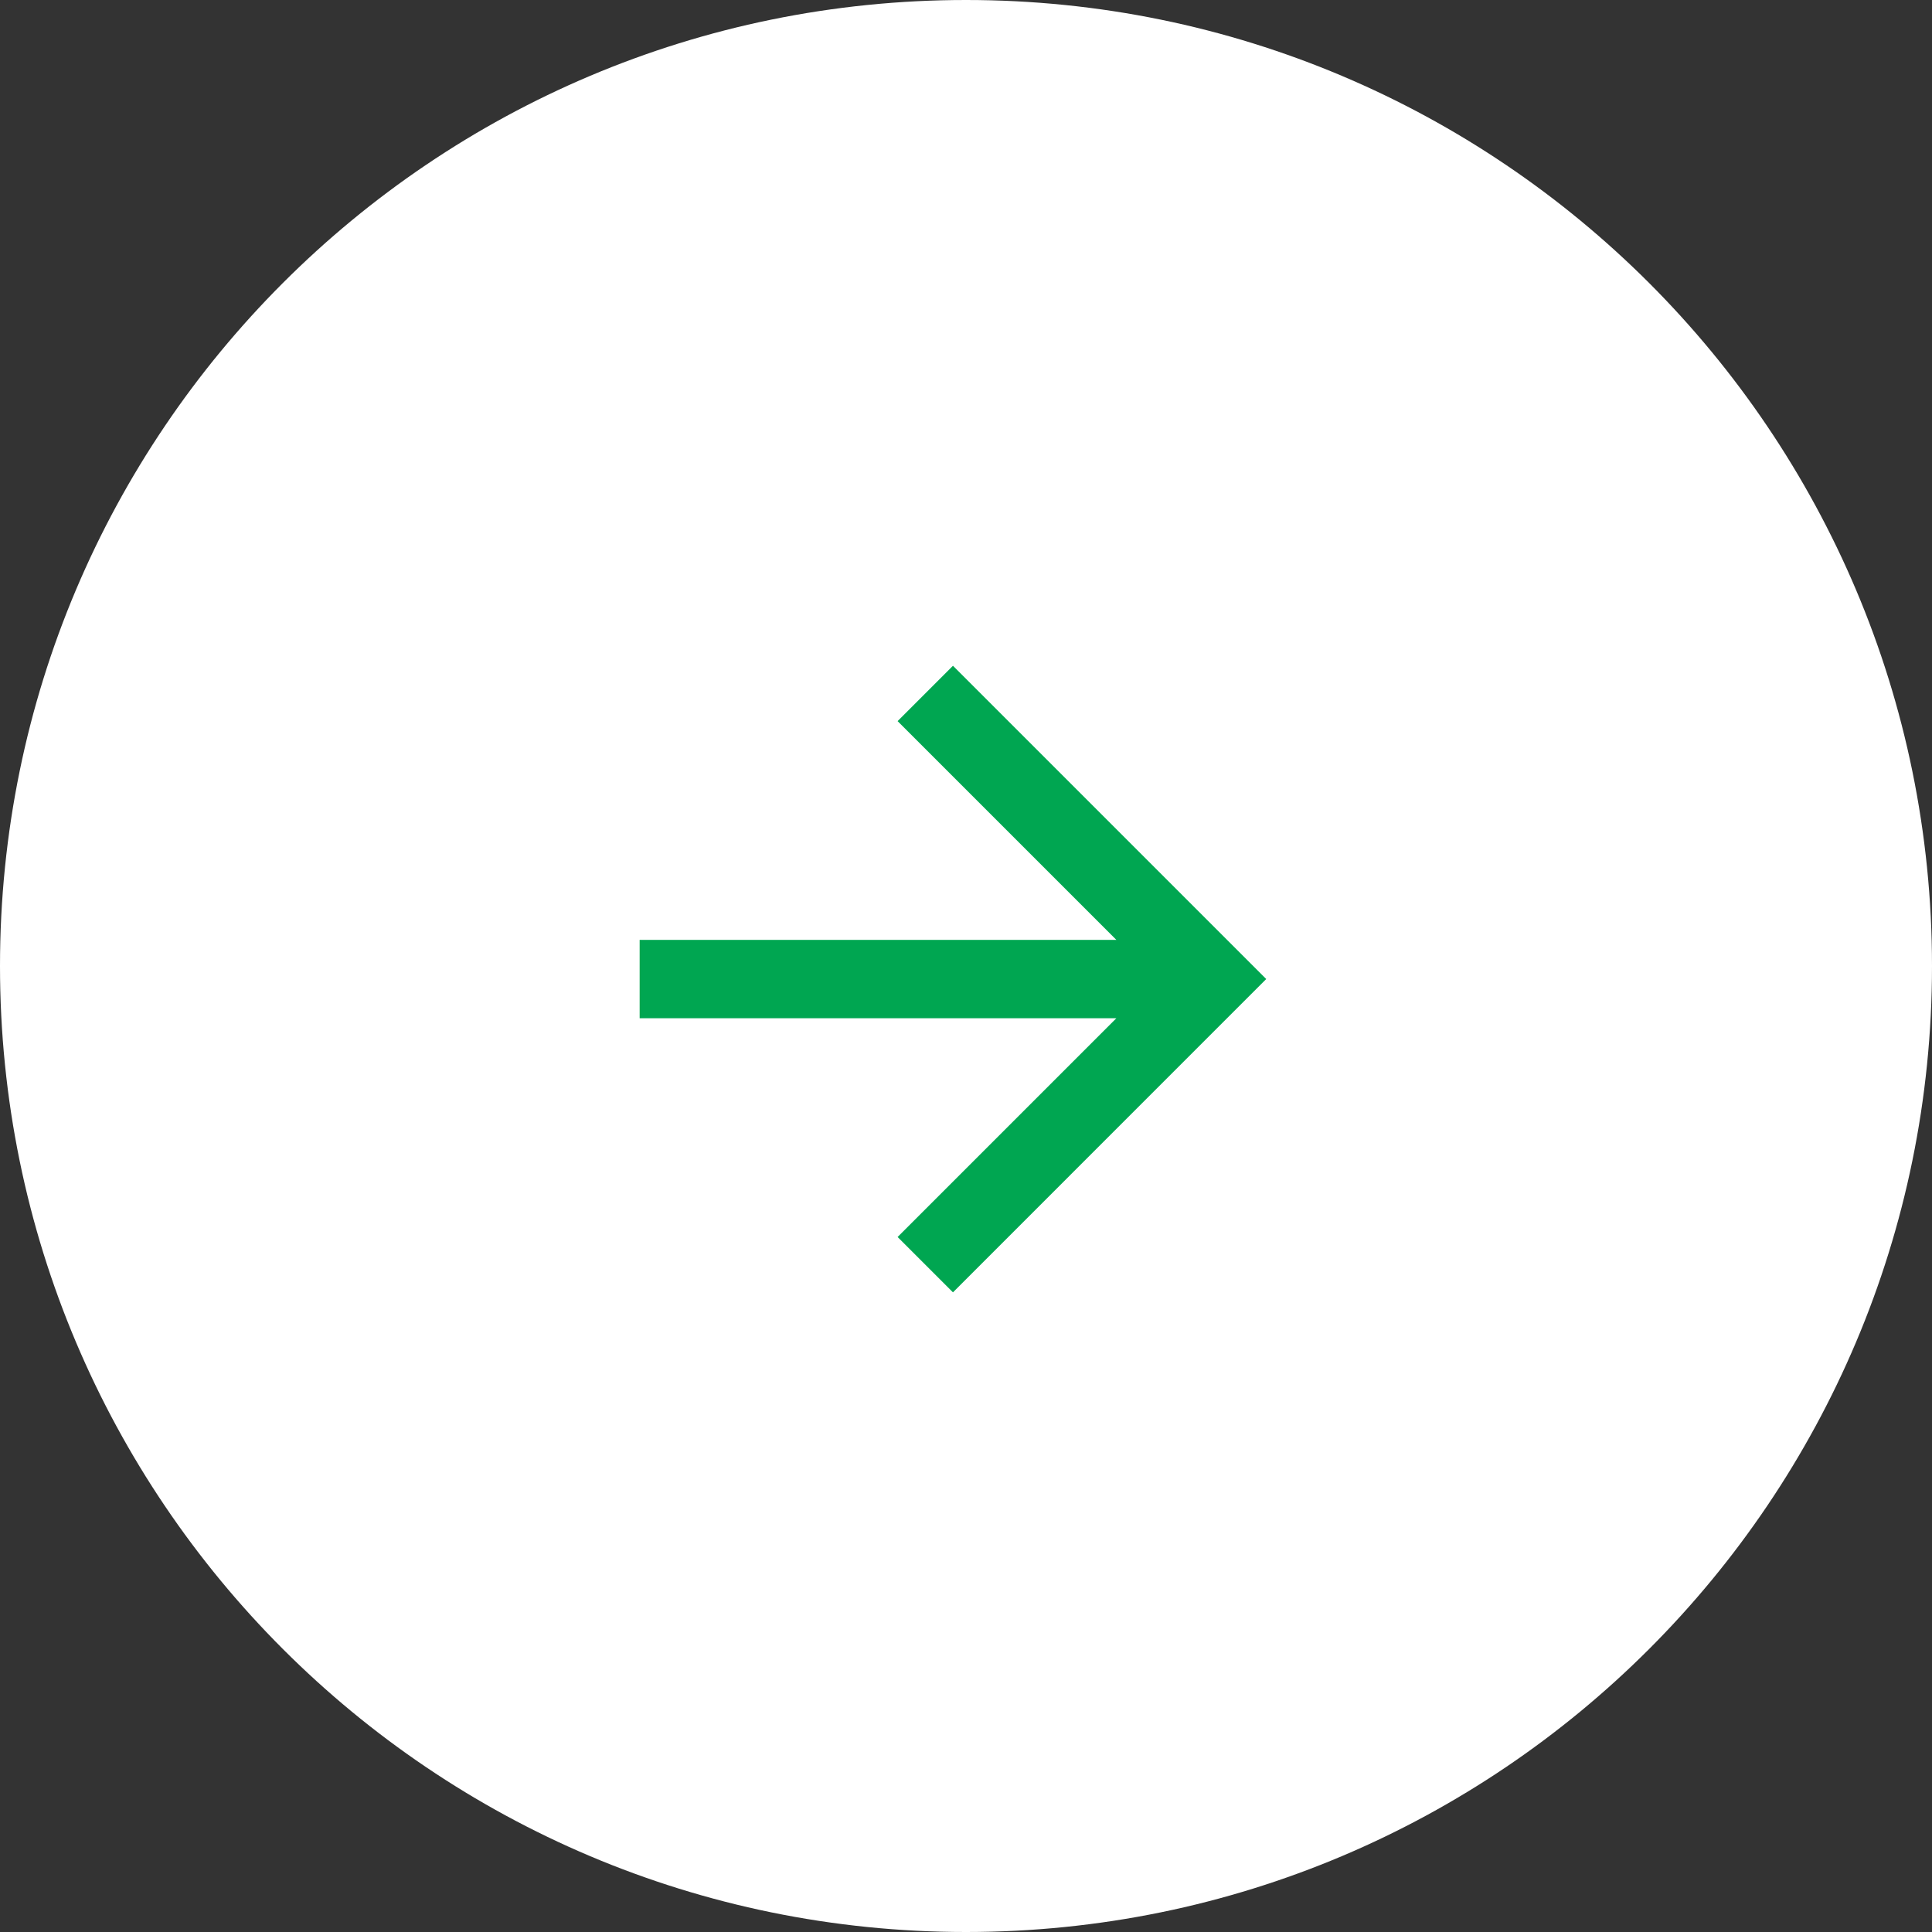
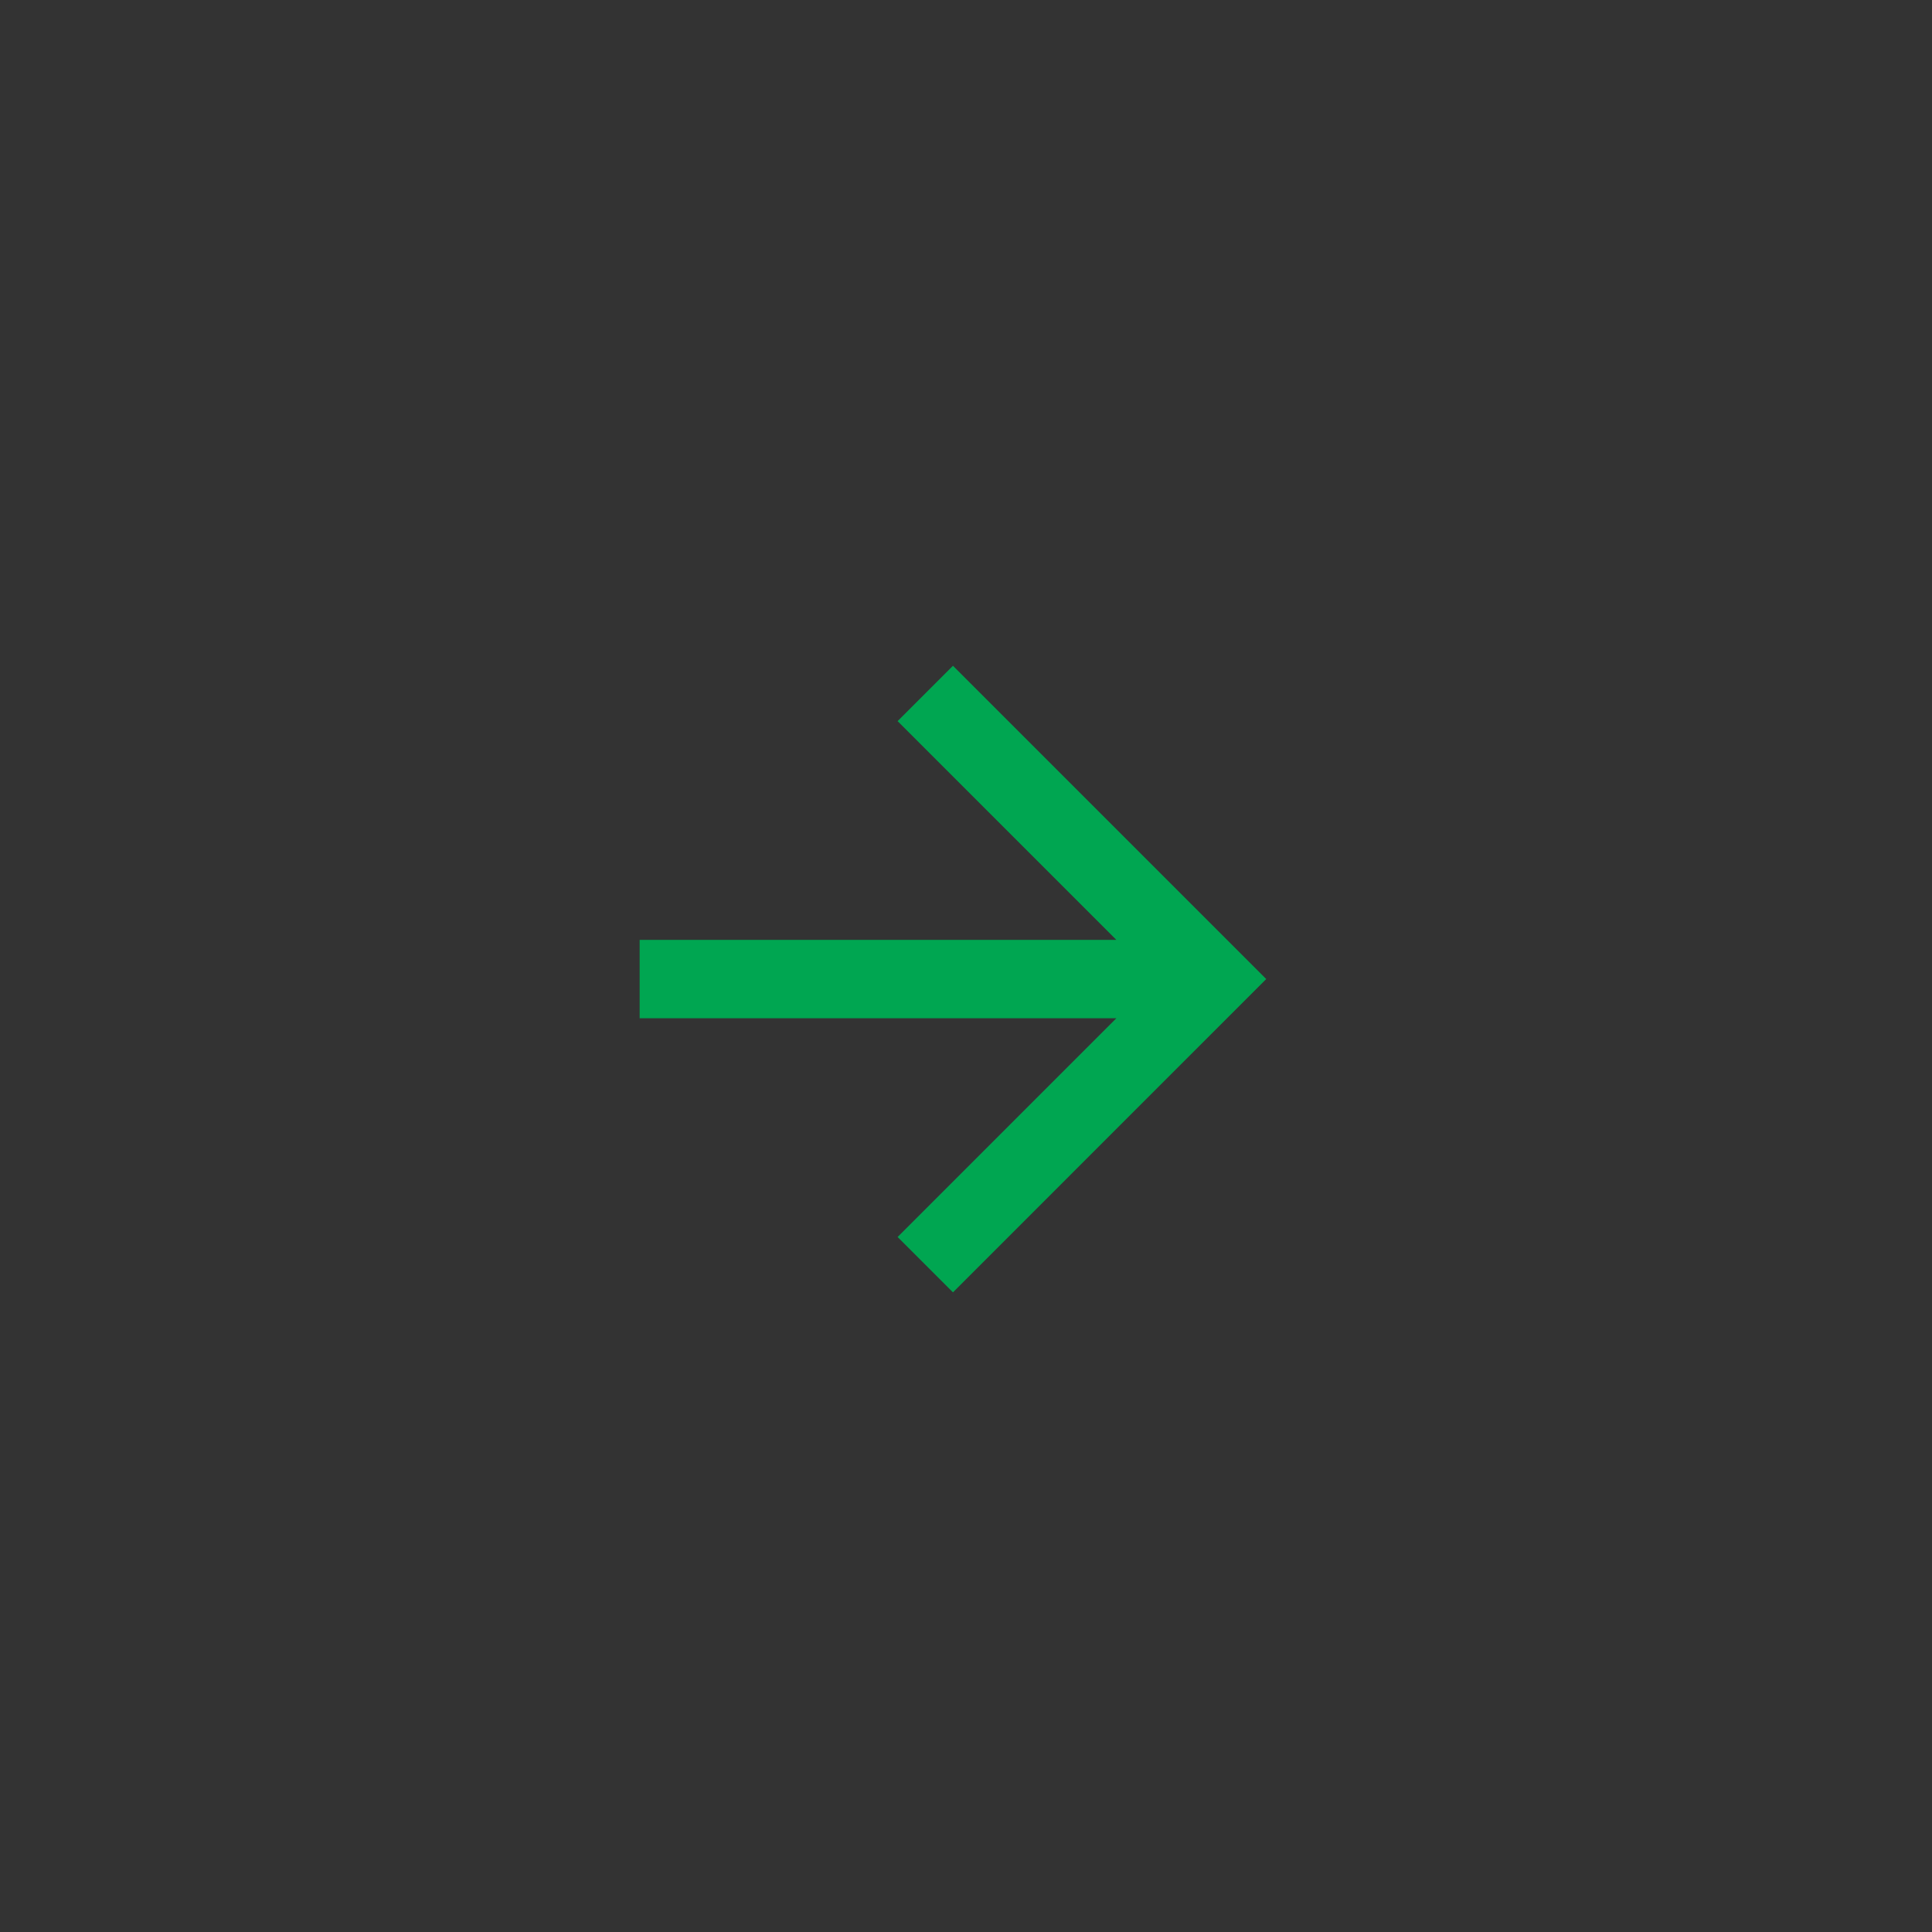
<svg xmlns="http://www.w3.org/2000/svg" width="60" height="60" viewBox="0 0 60 60" fill="none">
  <rect x="0" y="0" width="60" height="60" fill="#333333" stroke="none" />
-   <path d="M30 60C46.569 60 60 46.569 60 30C60 13.431 46.569 0 30 0C13.431 0 0 13.431 0 30C0 46.569 13.431 60 30 60Z" fill="white" />
  <path fill-rule="evenodd" clip-rule="evenodd" d="M19.865 29.189H34.67L27.876 22.395L29.595 20.676L39.324 30.405L29.595 40.135L27.876 38.416L34.67 31.622H19.865V29.189Z" fill="#00A651" />
</svg>